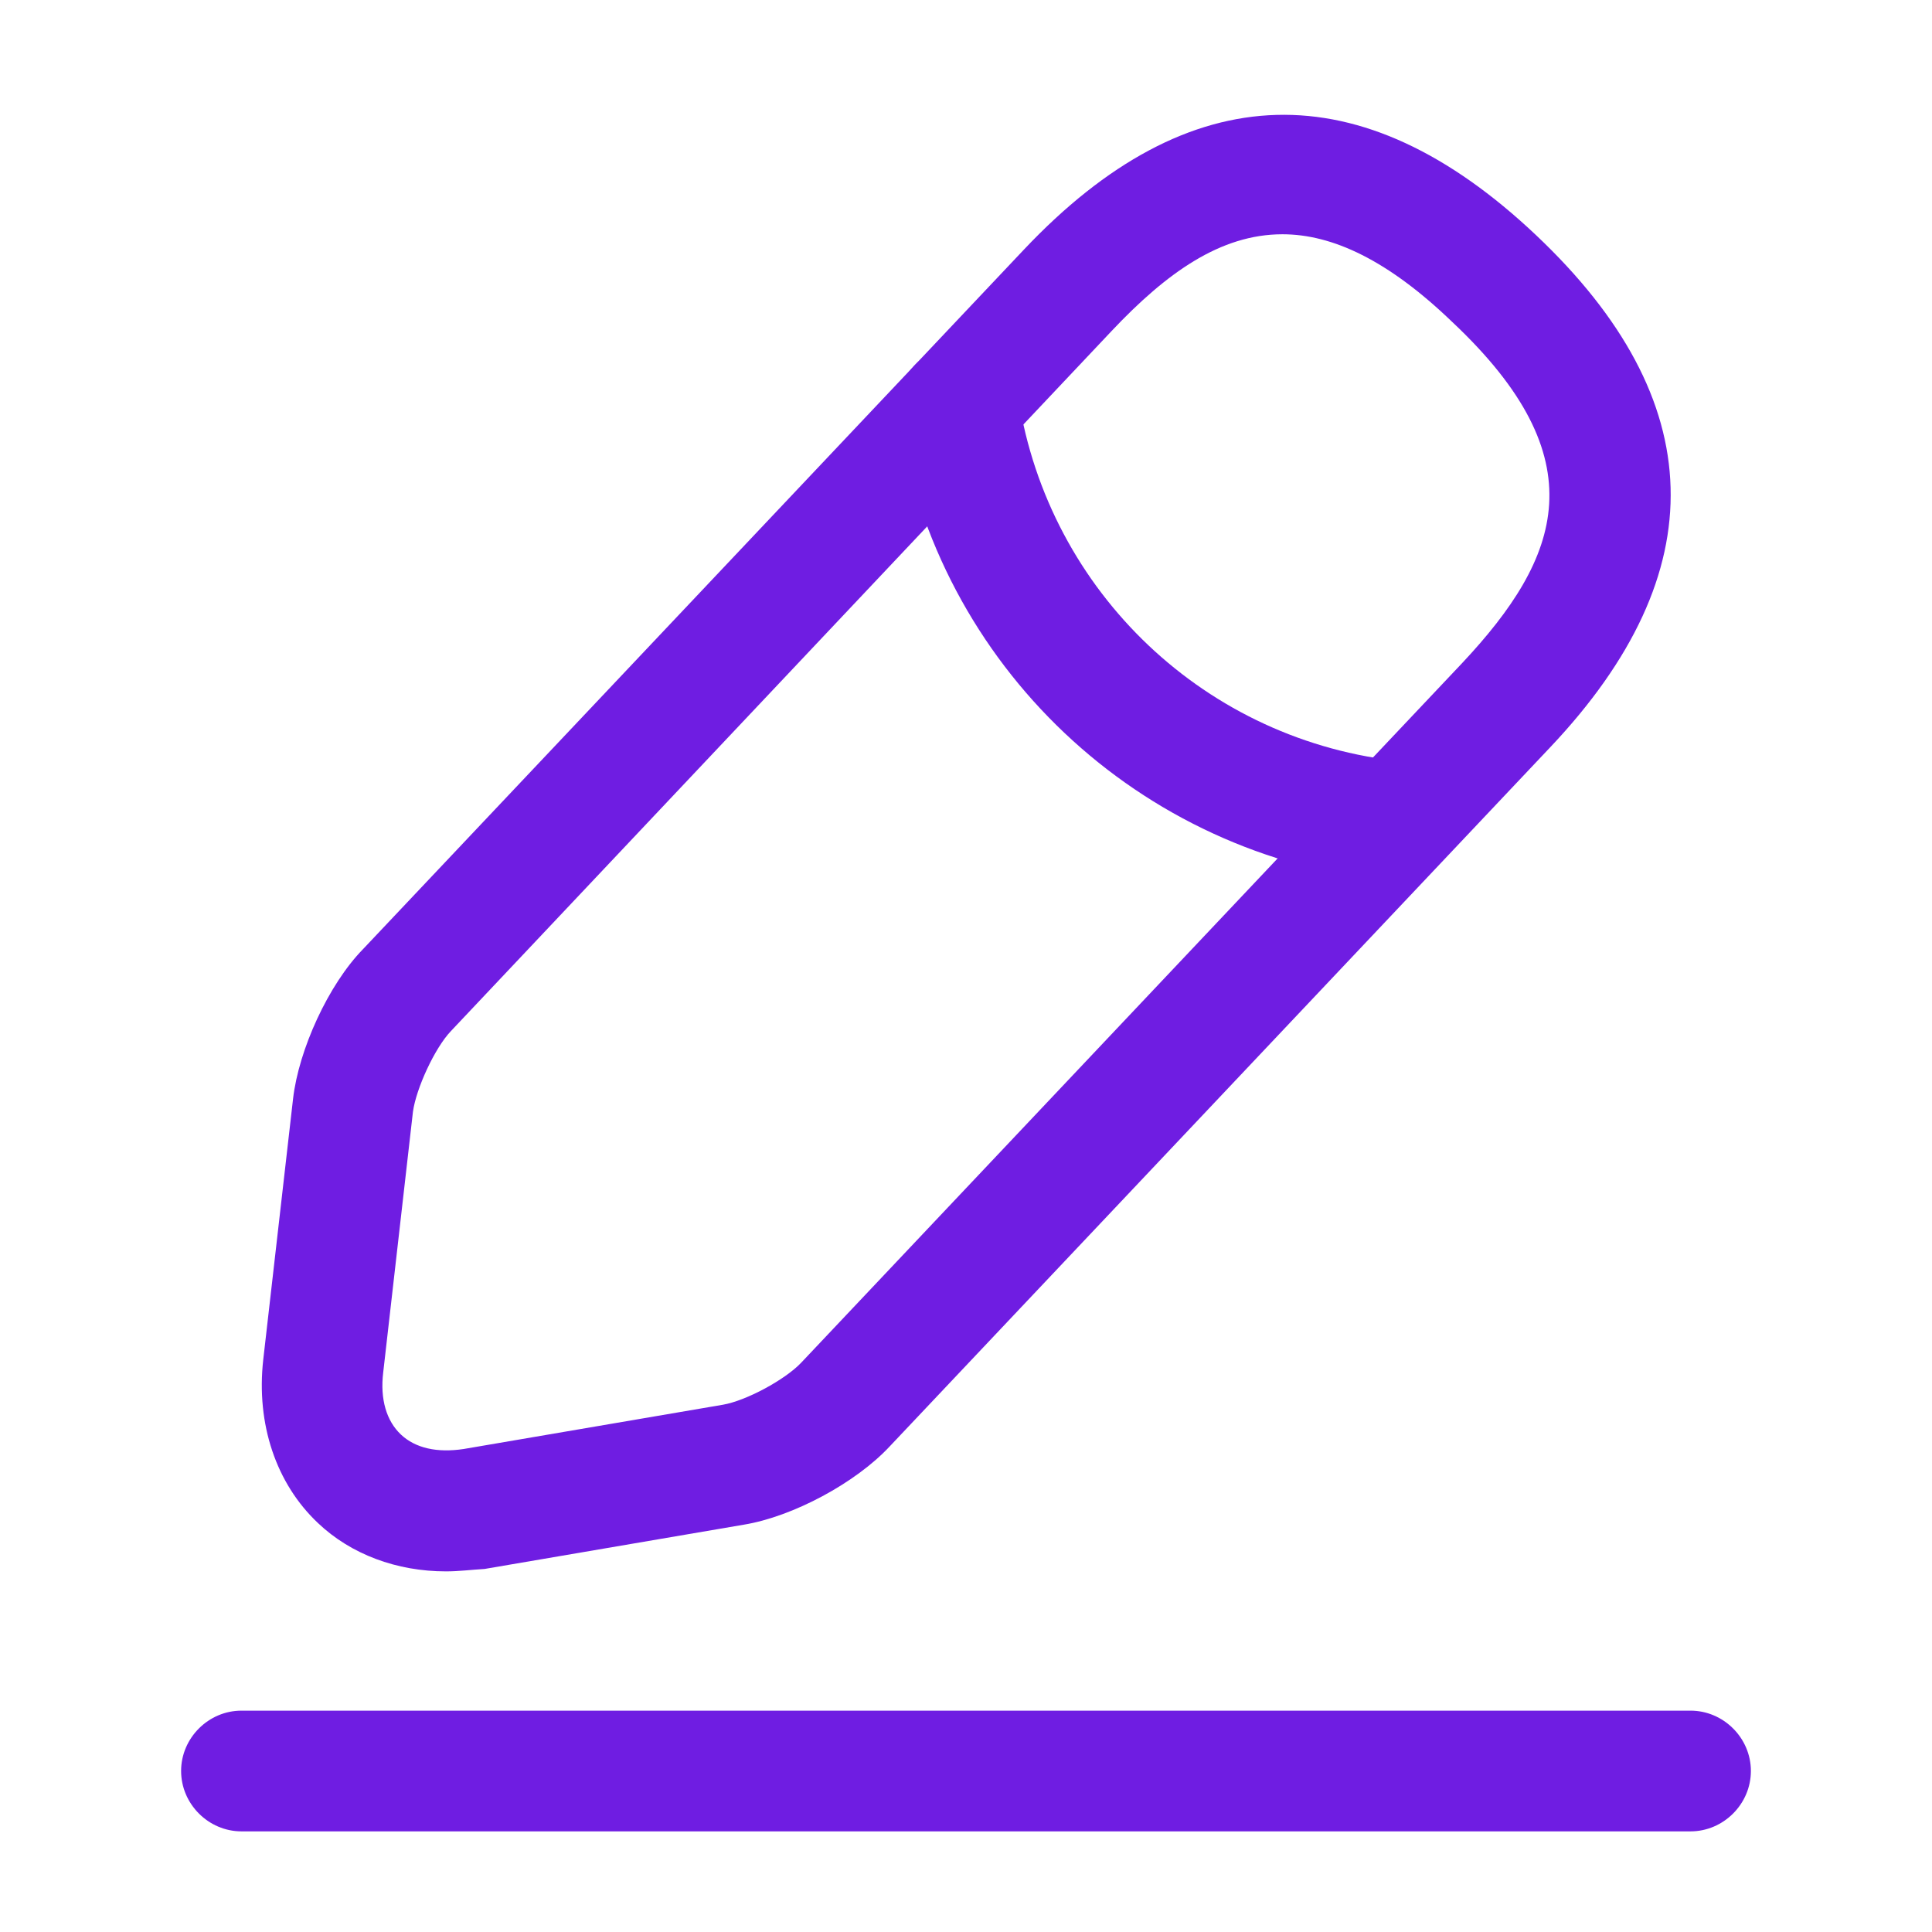
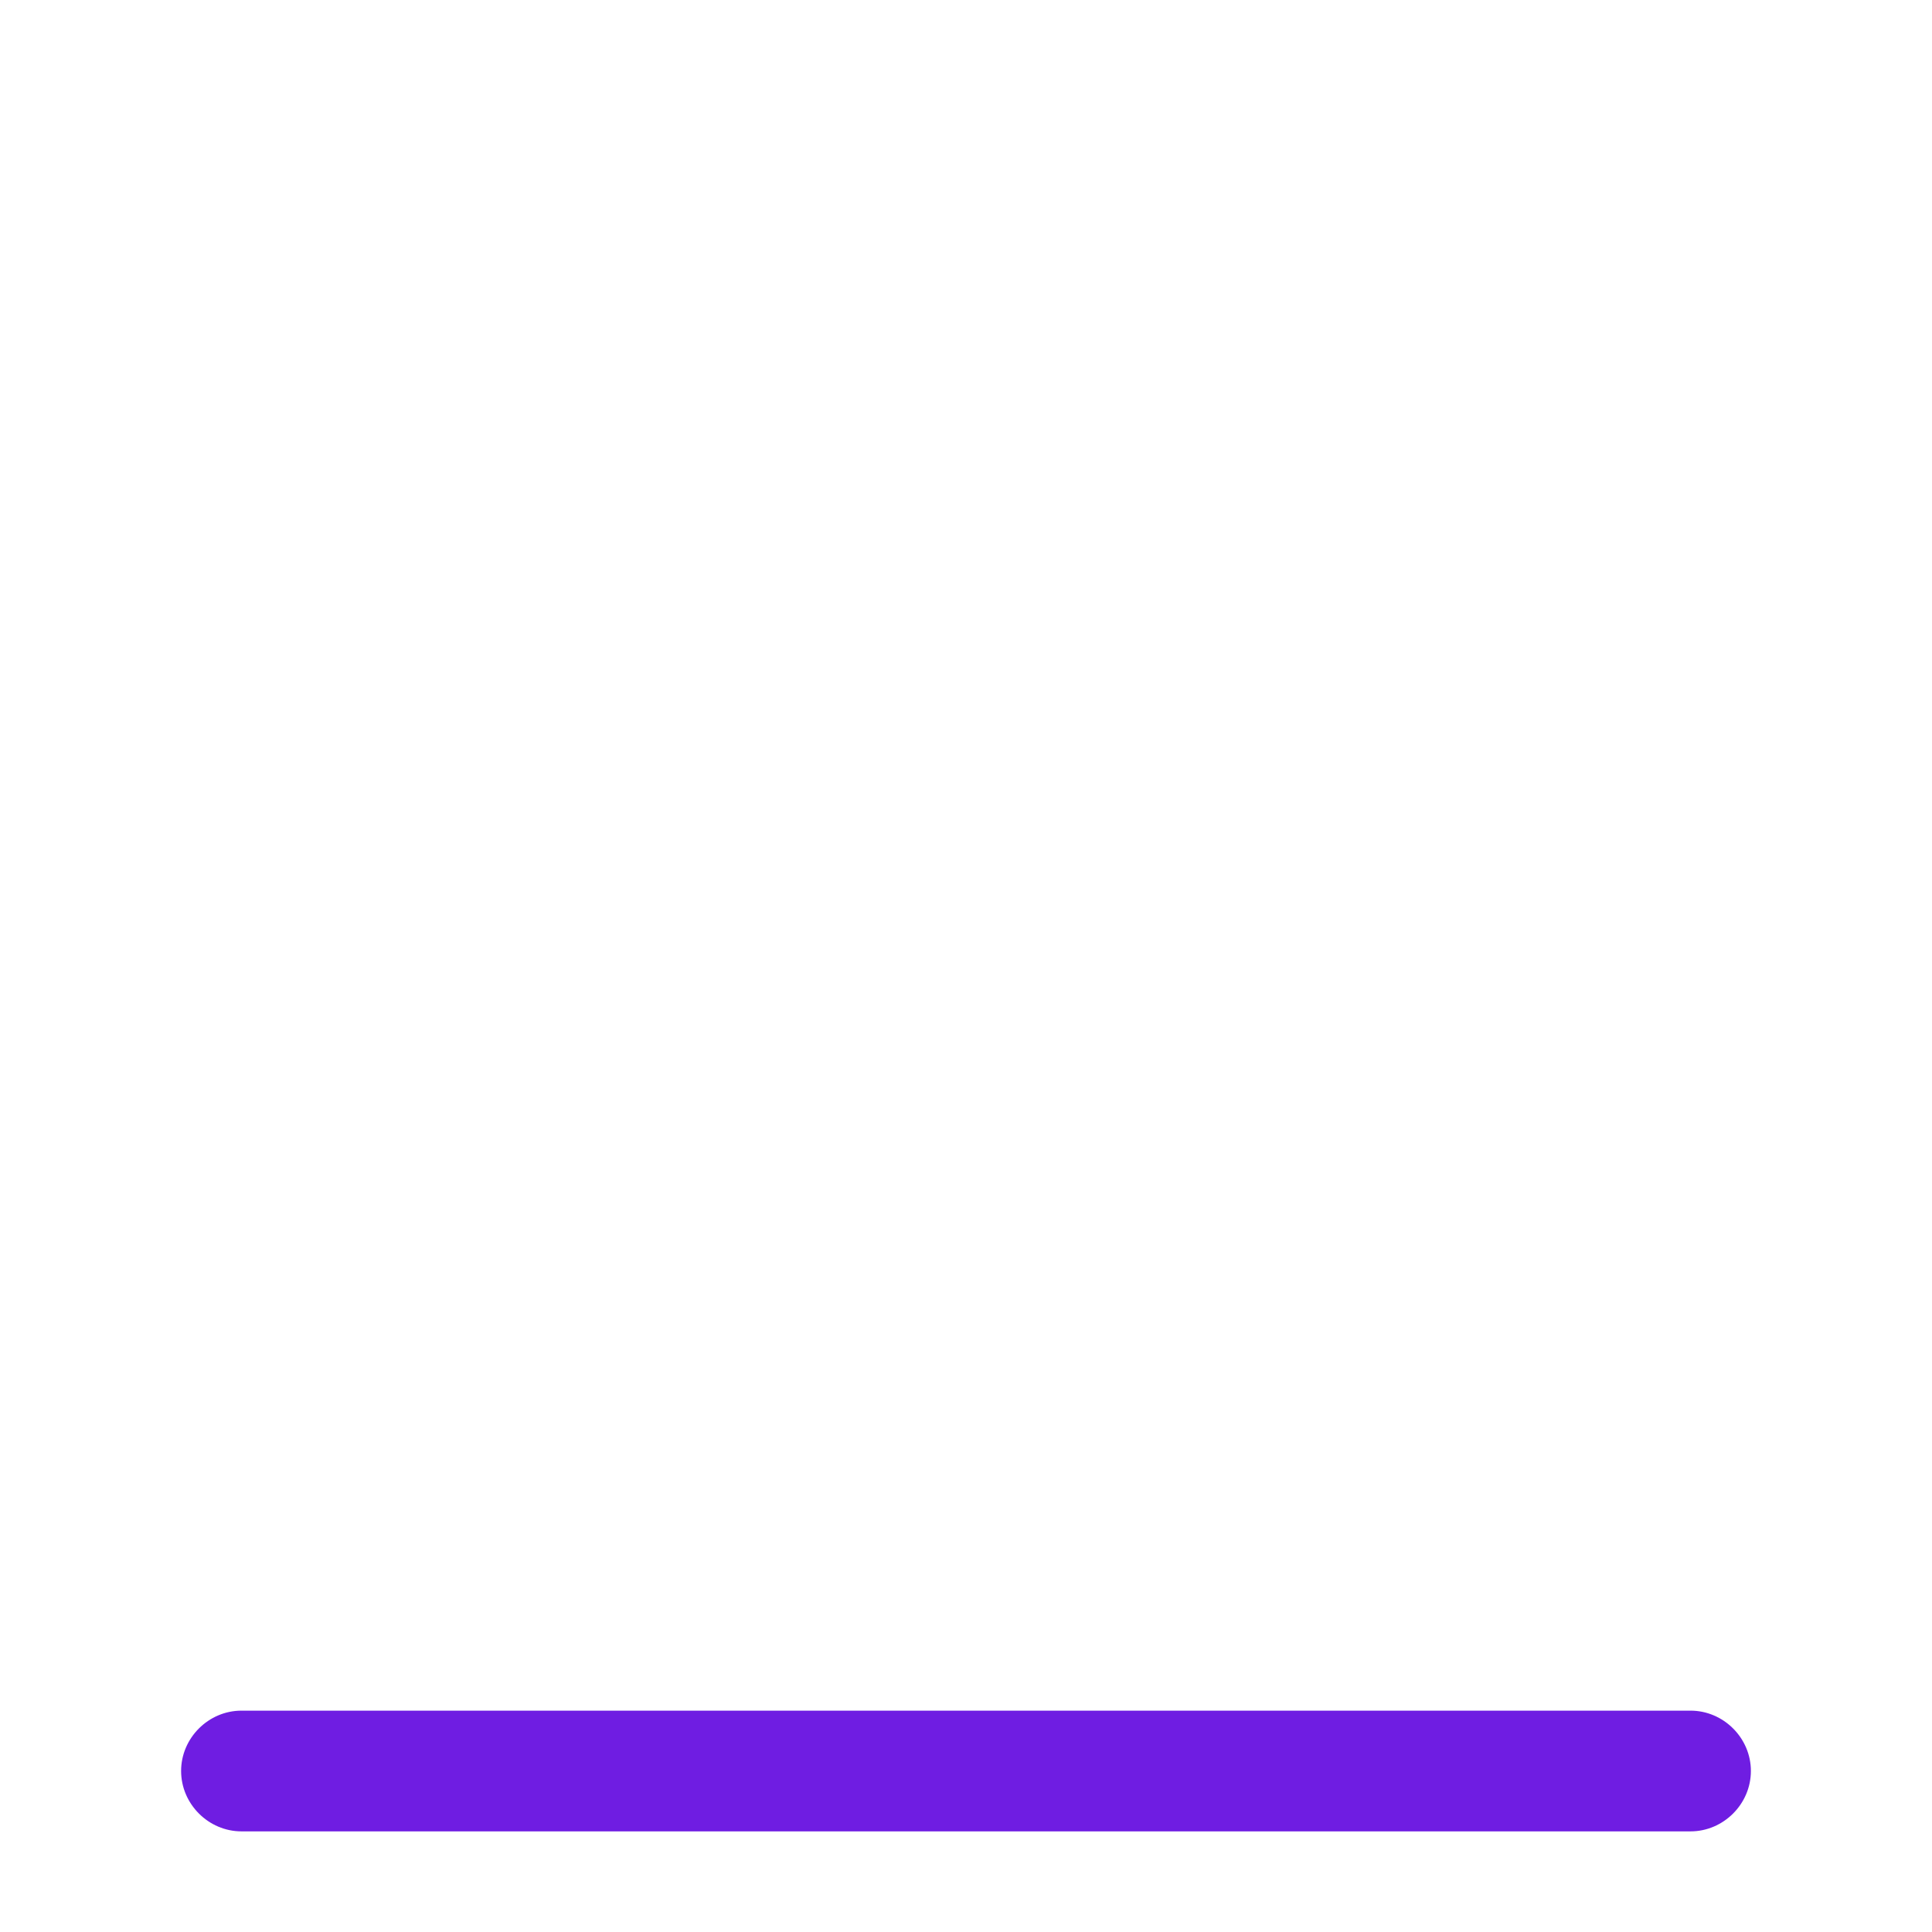
<svg xmlns="http://www.w3.org/2000/svg" width="35" height="35" viewBox="0 0 35 35" fill="none">
-   <path d="M8.079 28.467C7.19 28.467 6.359 28.16 5.761 27.592C5.002 26.877 4.638 25.798 4.769 24.631L5.309 19.906C5.411 19.017 5.95 17.835 6.577 17.194L18.55 4.521C21.54 1.356 24.661 1.269 27.825 4.258C30.99 7.248 31.077 10.369 28.088 13.533L16.115 26.206C15.502 26.863 14.365 27.475 13.475 27.621L8.779 28.423C8.531 28.438 8.313 28.467 8.079 28.467ZM23.232 4.244C22.109 4.244 21.131 4.944 20.14 5.994L8.167 18.681C7.875 18.988 7.54 19.717 7.481 20.14L6.942 24.865C6.884 25.346 7 25.74 7.263 25.988C7.525 26.235 7.919 26.323 8.4 26.25L13.096 25.448C13.519 25.375 14.219 24.996 14.511 24.69L26.484 12.017C28.292 10.092 28.948 8.313 26.309 5.833C25.142 4.71 24.136 4.244 23.232 4.244Z" fill="#6F1DE2" />
-   <path d="M25.288 15.969C25.258 15.969 25.215 15.969 25.185 15.969C20.635 15.517 16.975 12.06 16.275 7.54C16.188 6.942 16.596 6.387 17.194 6.285C17.792 6.198 18.346 6.606 18.448 7.204C19.002 10.733 21.86 13.446 25.419 13.796C26.017 13.854 26.454 14.394 26.396 14.992C26.323 15.546 25.842 15.969 25.288 15.969Z" fill="#6F1DE2" />
  <path d="M30.625 33.177H4.375C3.777 33.177 3.281 32.681 3.281 32.083C3.281 31.485 3.777 30.99 4.375 30.99H30.625C31.223 30.99 31.719 31.485 31.719 32.083C31.719 32.681 31.223 33.177 30.625 33.177Z" fill="#6F1DE2" />
</svg>